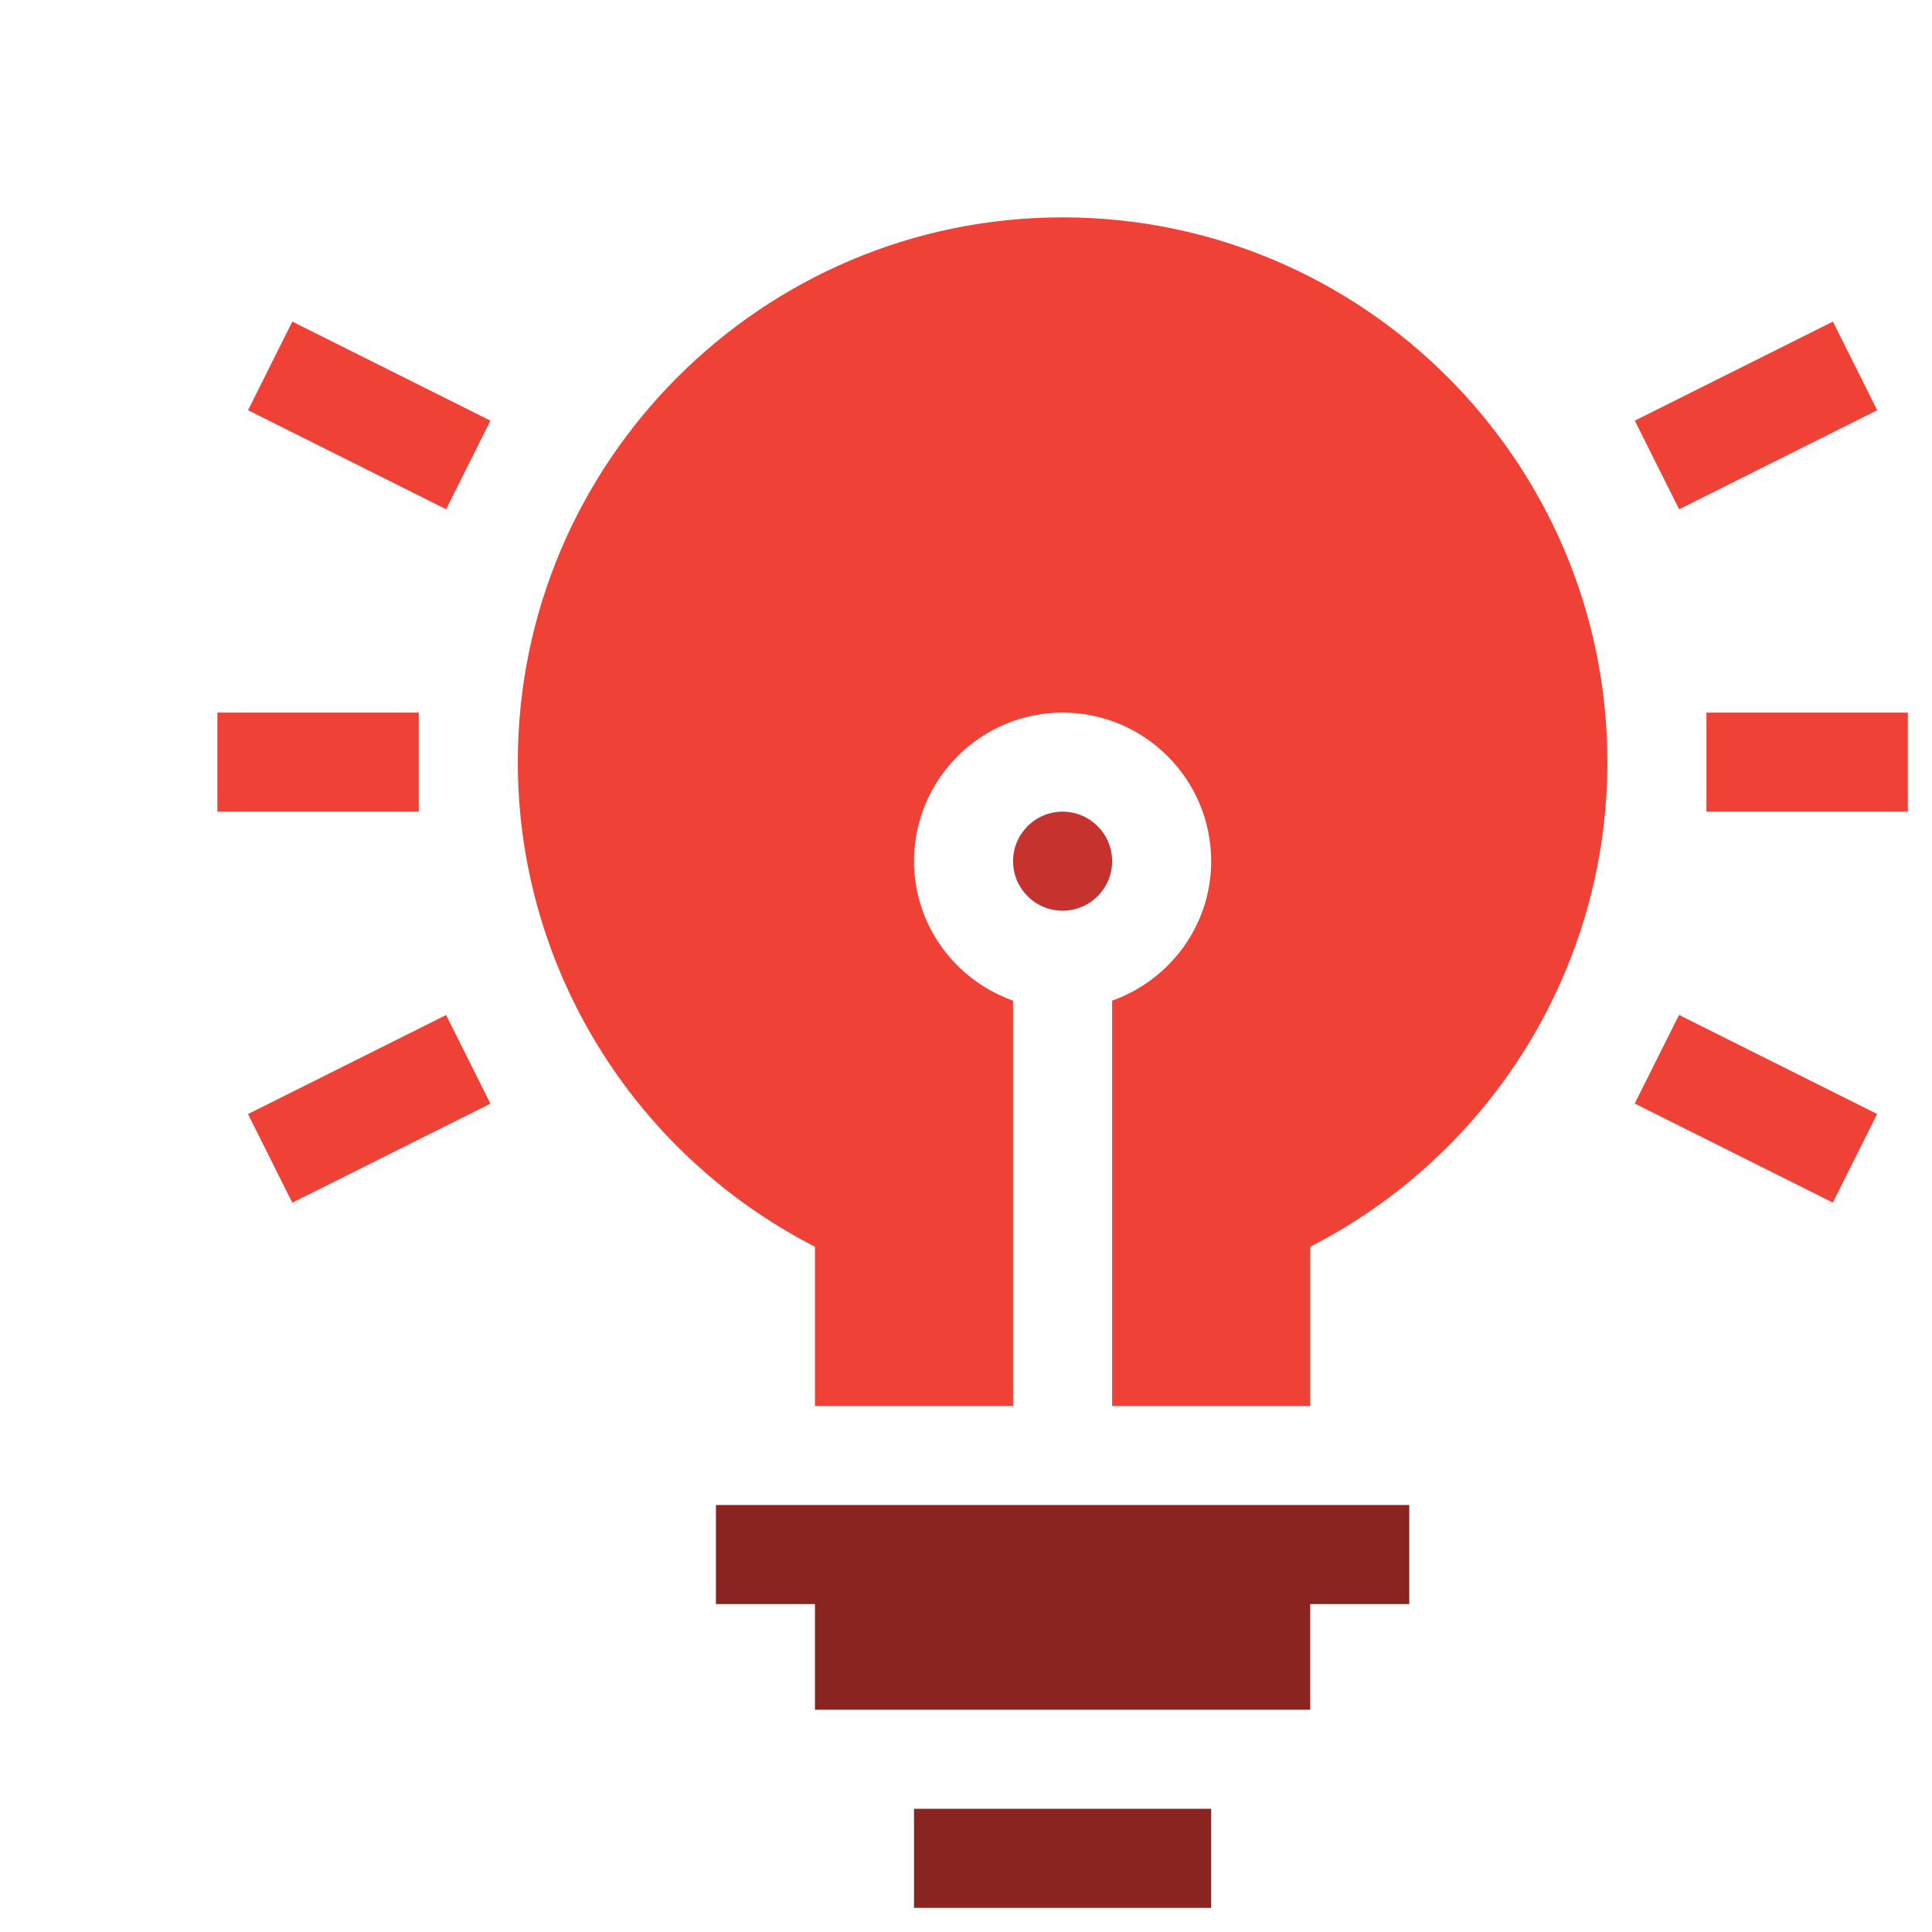
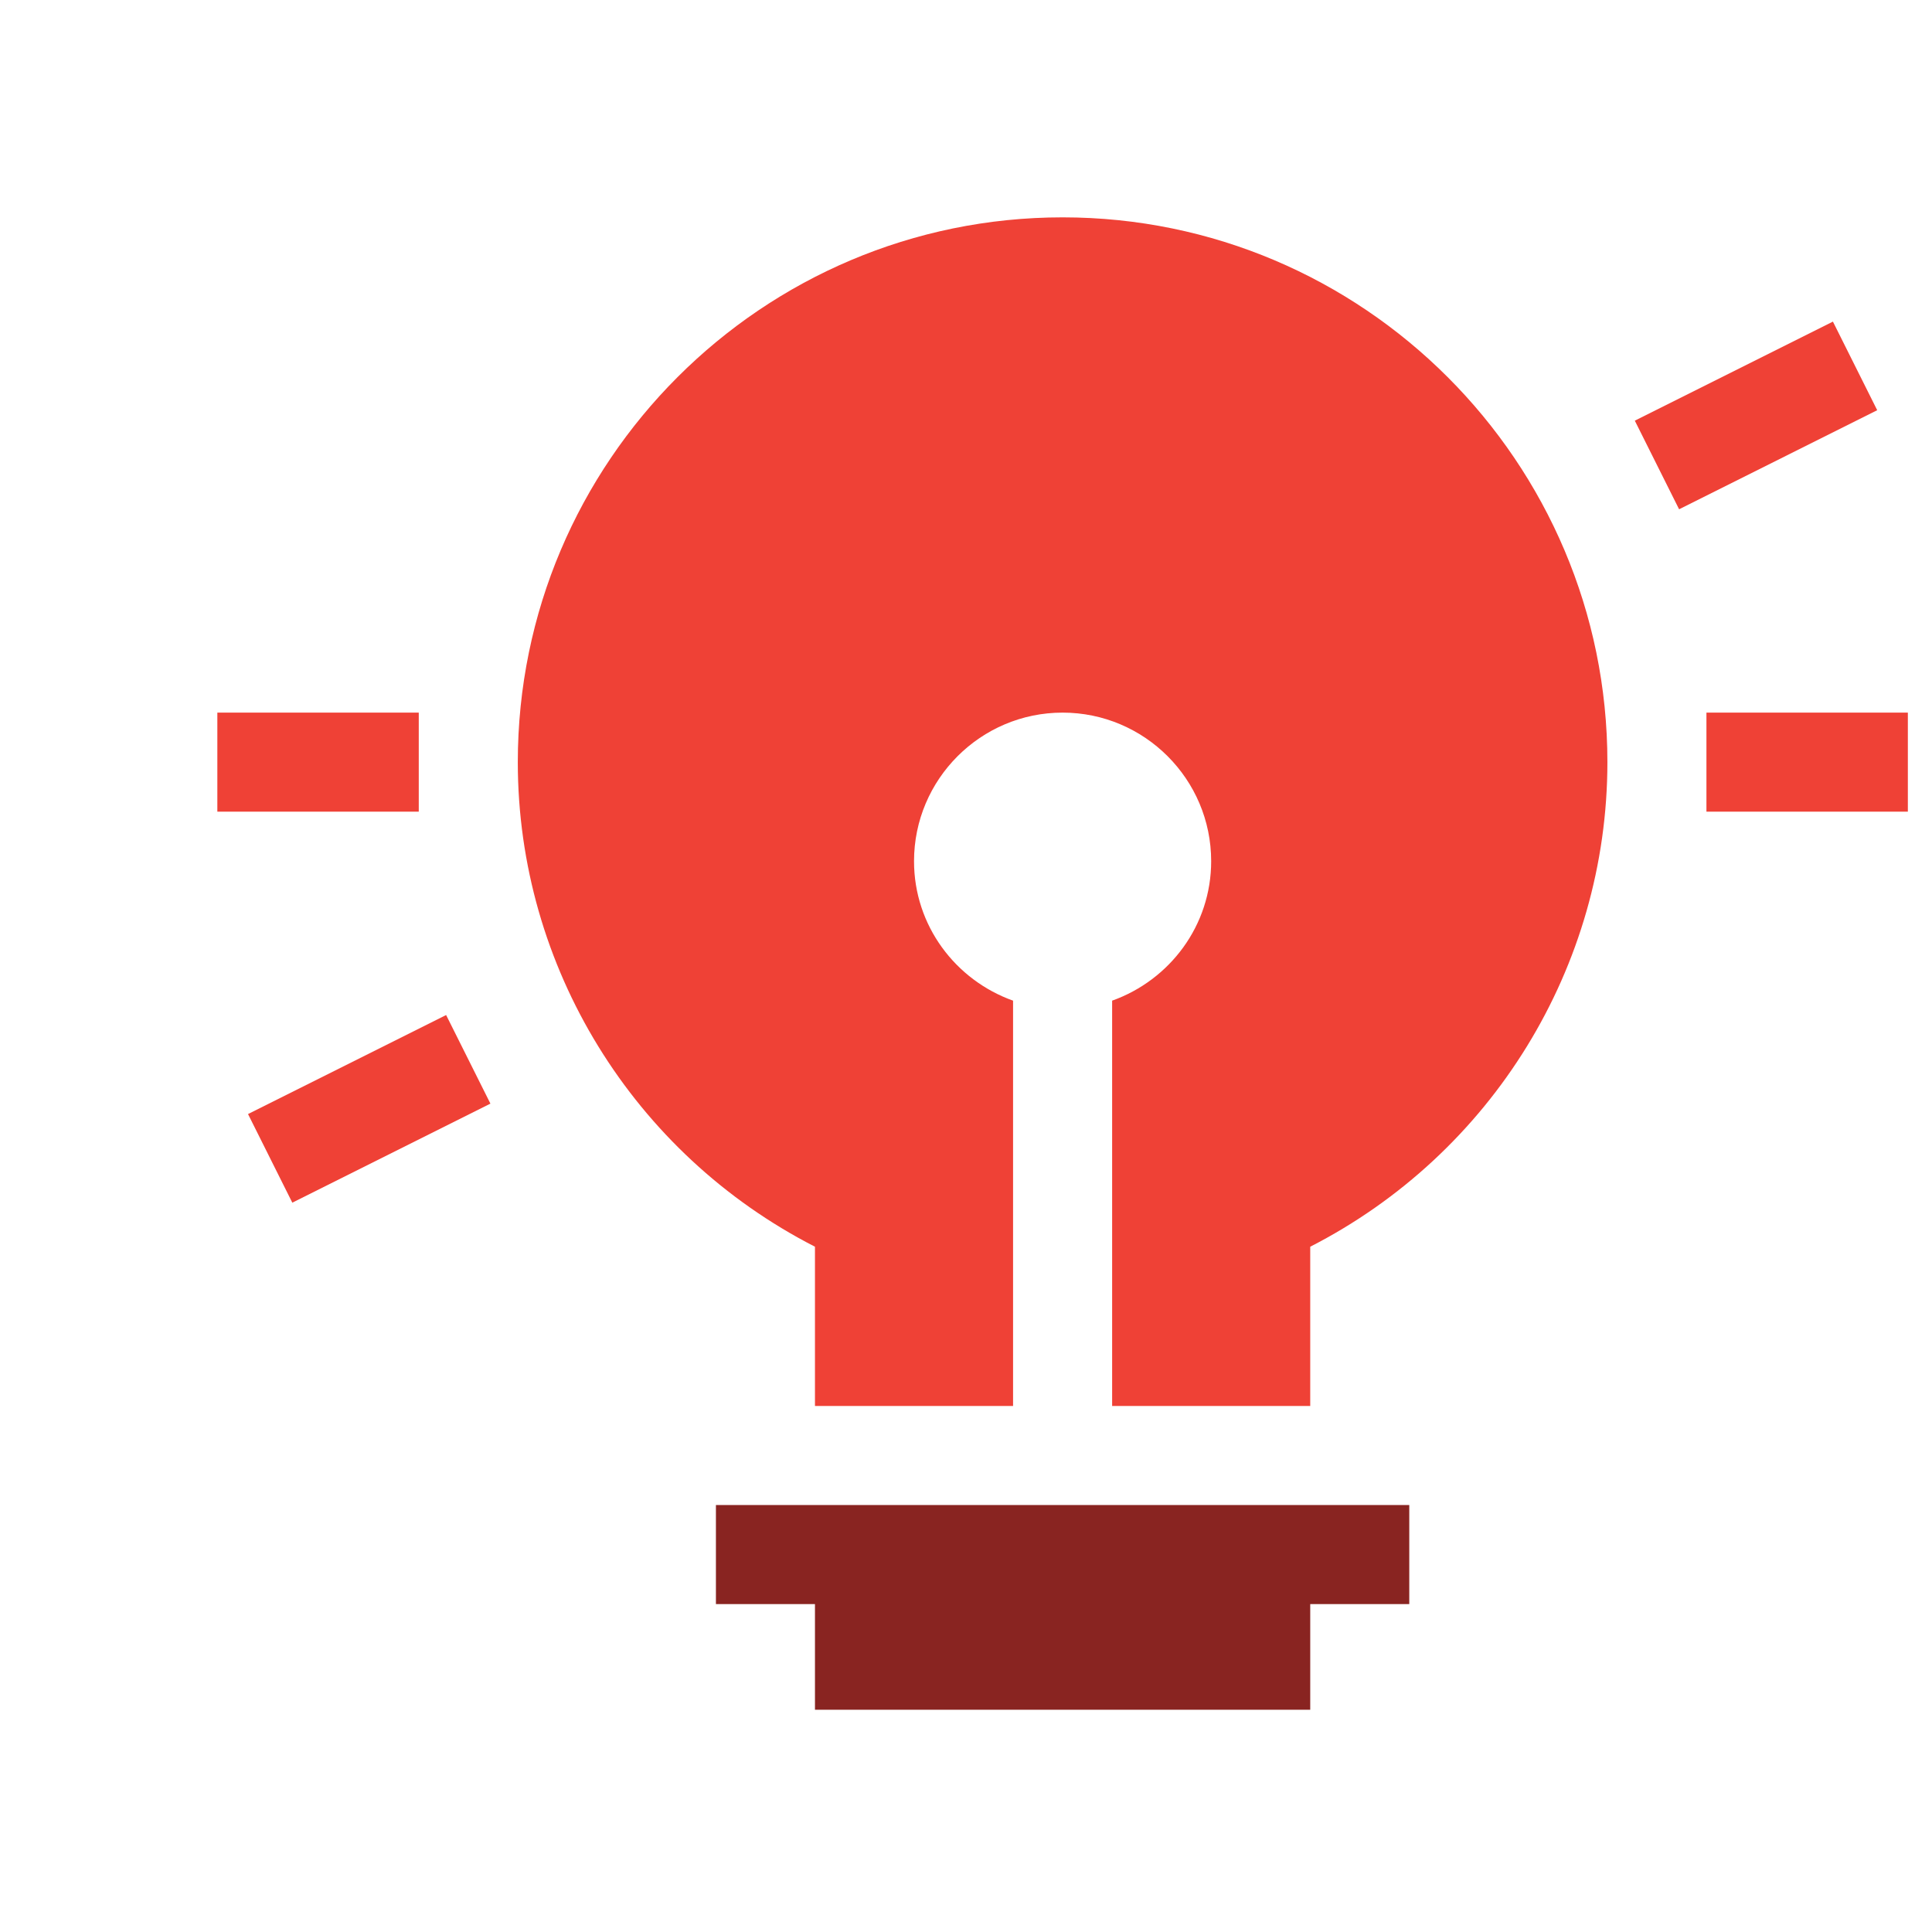
<svg xmlns="http://www.w3.org/2000/svg" width="80" height="80" viewBox="0 0 80 80" fill="none">
  <g filter="url(#filter0_d_814_190)">
-     <rect x="31.537" y="21.84" width="16.133" height="32.378" fill="white" />
    <path d="M73.731 12.986L65.528 17.088L63.694 13.419L71.897 9.317L73.731 12.986Z" fill="#EF4136" />
-     <path d="M65.525 38.026L73.728 42.127L71.894 45.796L63.691 41.695L65.525 38.026Z" fill="#EF4136" />
    <path d="M66.66 25.508H75V29.609H66.66V25.508Z" fill="#EF4136" />
-     <path d="M8.105 9.317L16.308 13.418L14.473 17.087L6.271 12.986L8.105 9.317Z" fill="#EF4136" />
    <path d="M8.104 45.8L6.27 42.131L14.473 38.03L16.307 41.699L8.104 45.8Z" fill="#EF4136" />
    <path d="M5 25.508H13.34V29.609H5V25.508Z" fill="#EF4136" />
-     <path d="M40 29.609C38.868 29.609 37.949 30.529 37.949 31.66C37.949 32.792 38.868 33.711 40 33.711C41.132 33.711 42.051 32.792 42.051 31.66C42.051 30.529 41.132 29.609 40 29.609Z" fill="#C6322E" />
    <path d="M50.254 47.624C57.772 43.775 62.559 36.04 62.559 27.559C62.559 15.12 52.439 5 40 5C27.561 5 17.441 15.12 17.441 27.559C17.441 36.04 22.228 43.775 29.746 47.624V54.219H37.949V37.435C35.567 36.585 33.848 34.33 33.848 31.66C33.848 28.268 36.608 25.508 40 25.508C43.392 25.508 46.152 28.268 46.152 31.66C46.152 34.33 44.433 36.585 42.051 37.435V54.219H50.254V47.624Z" fill="#EF4136" />
-     <path d="M33.848 70.898H46.152V75H33.848V70.898Z" fill="#892421" />
    <path d="M50.254 66.797V62.422H54.355V58.32H25.645V62.422H29.746V66.797H50.254Z" fill="#892421" />
  </g>
  <defs>
    <filter id="filter0_d_814_190" x="5" y="5" width="74" height="74" filterUnits="userSpaceOnUse" color-interpolation-filters="sRGB">
      <feFlood flood-opacity="0" result="BackgroundImageFix" />
      <feColorMatrix in="SourceAlpha" type="matrix" values="0 0 0 0 0 0 0 0 0 0 0 0 0 0 0 0 0 0 127 0" result="hardAlpha" />
      <feOffset dx="4" dy="4" />
      <feComposite in2="hardAlpha" operator="out" />
      <feColorMatrix type="matrix" values="0 0 0 0 0 0 0 0 0 0 0 0 0 0 0 0 0 0 0.25 0" />
      <feBlend mode="normal" in2="BackgroundImageFix" result="effect1_dropShadow_814_190" />
      <feBlend mode="normal" in="SourceGraphic" in2="effect1_dropShadow_814_190" result="shape" />
    </filter>
  </defs>
</svg>